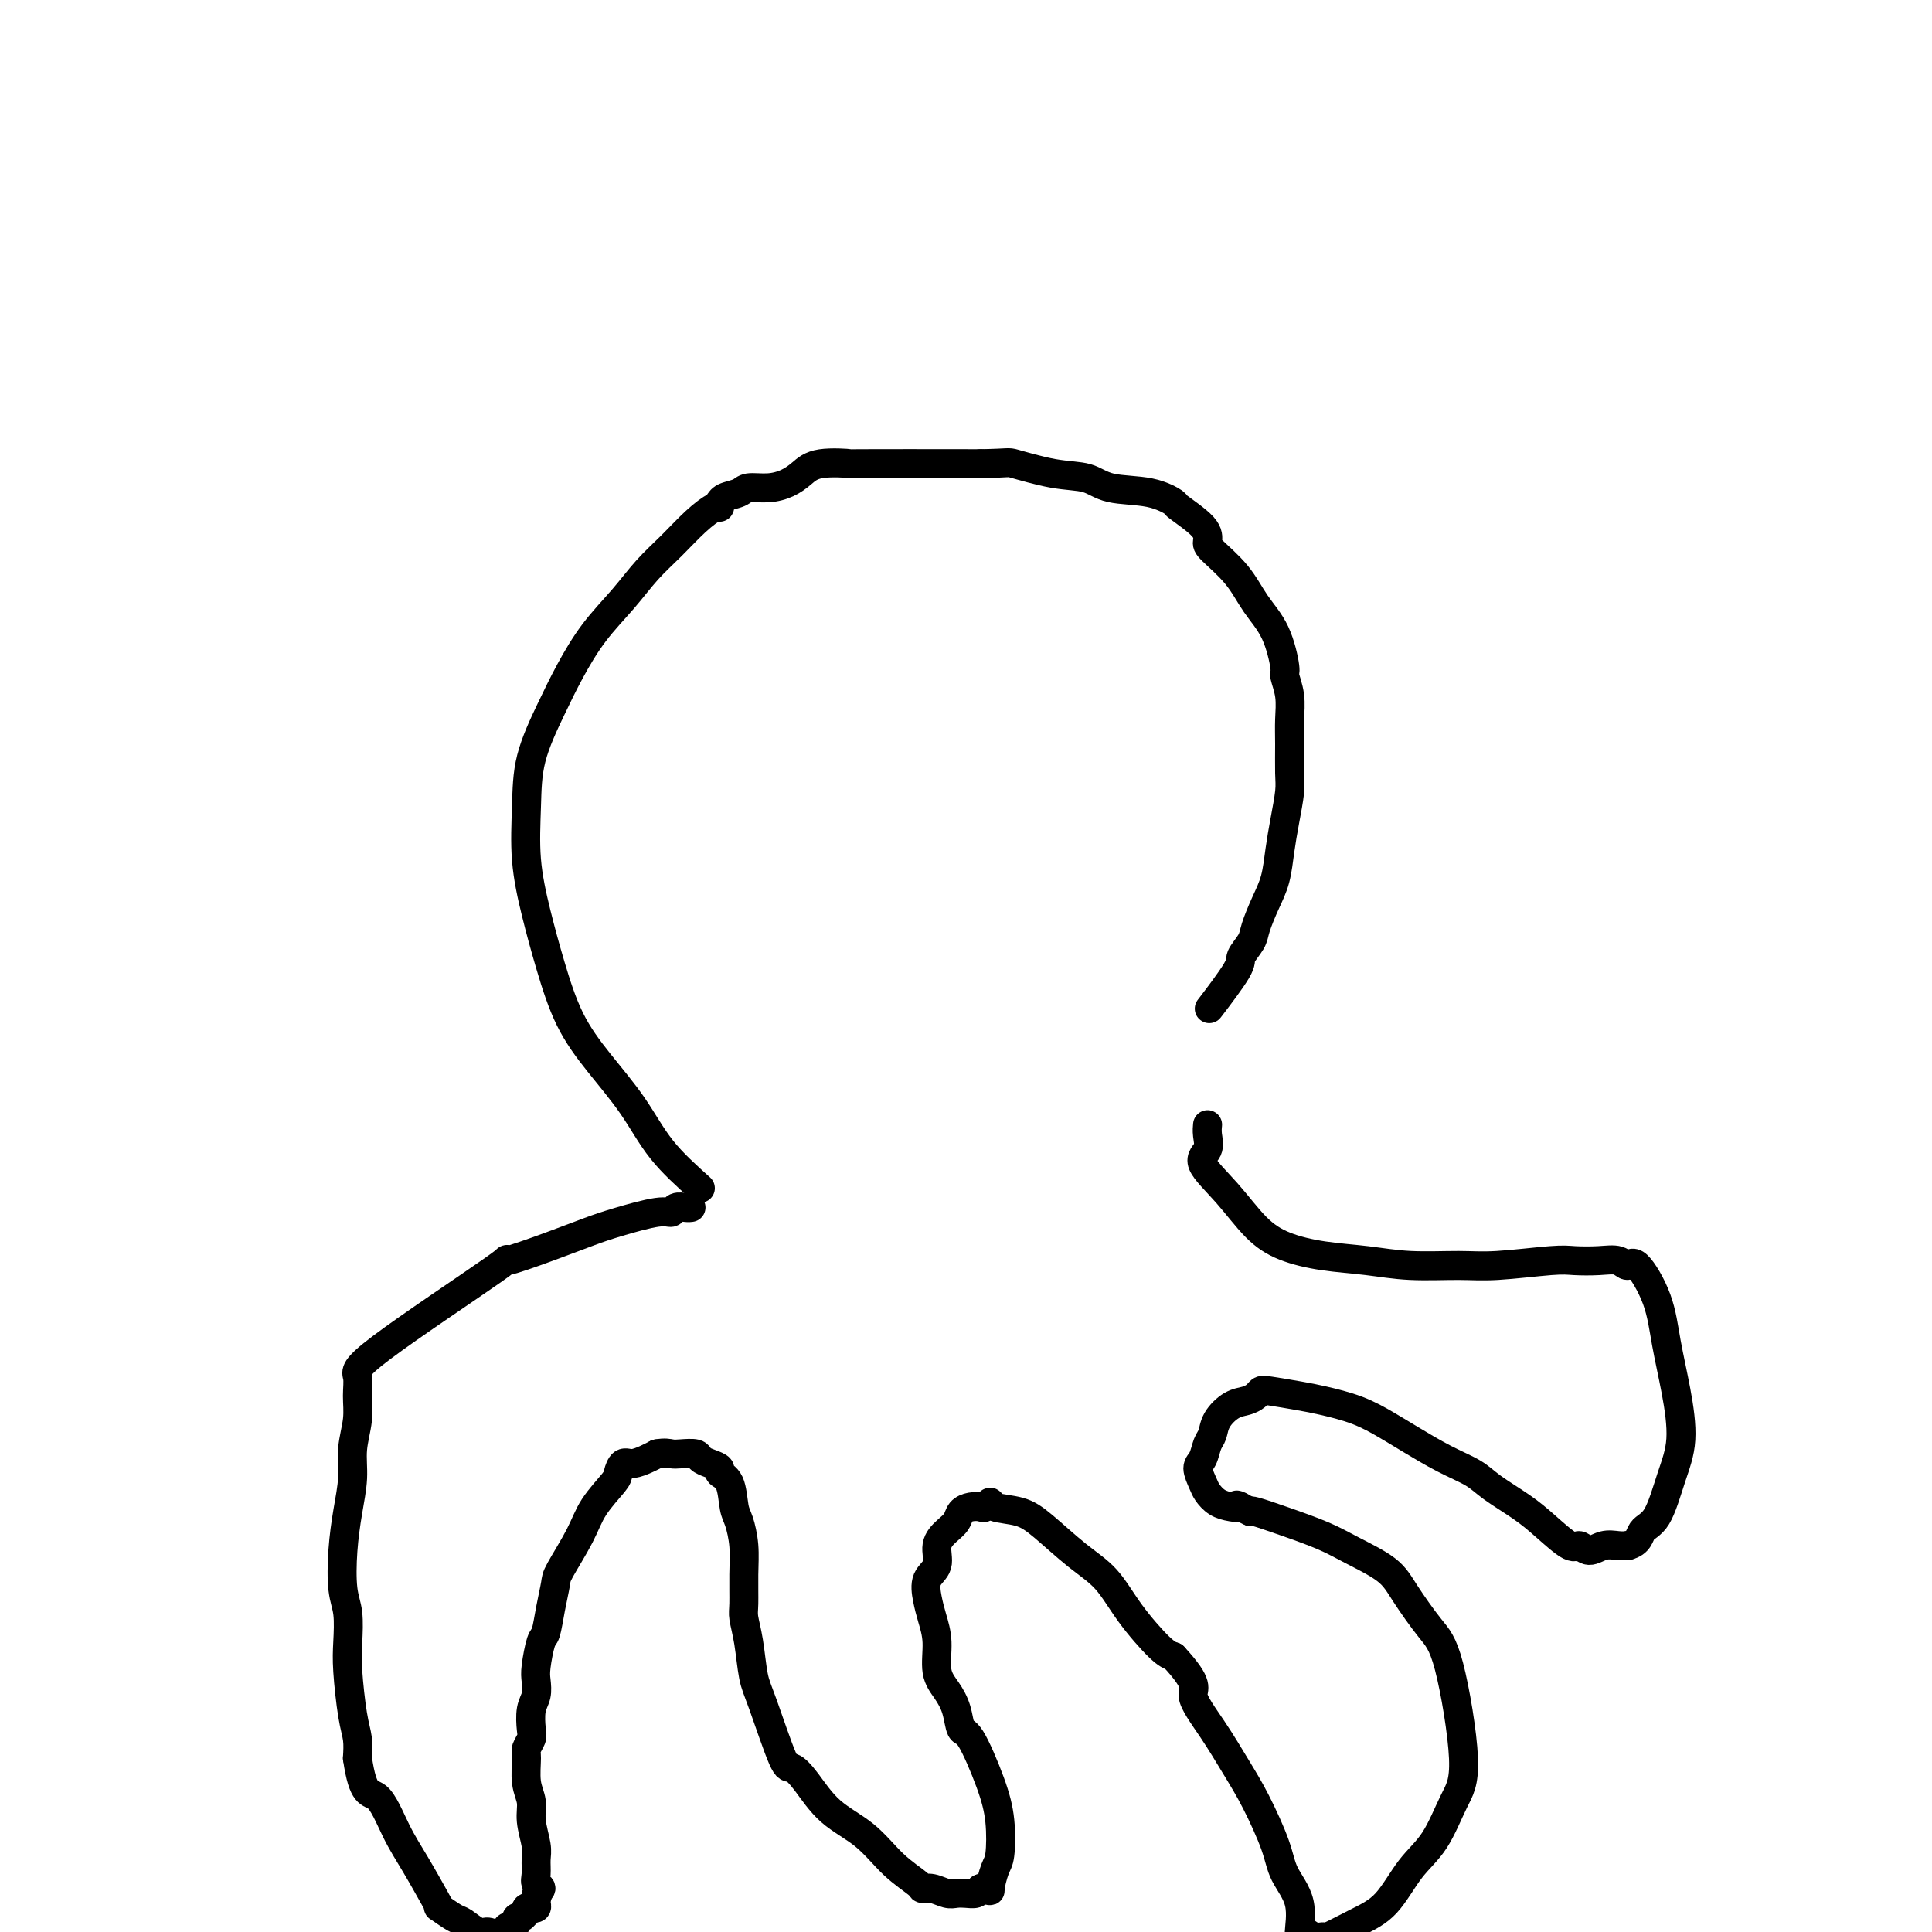
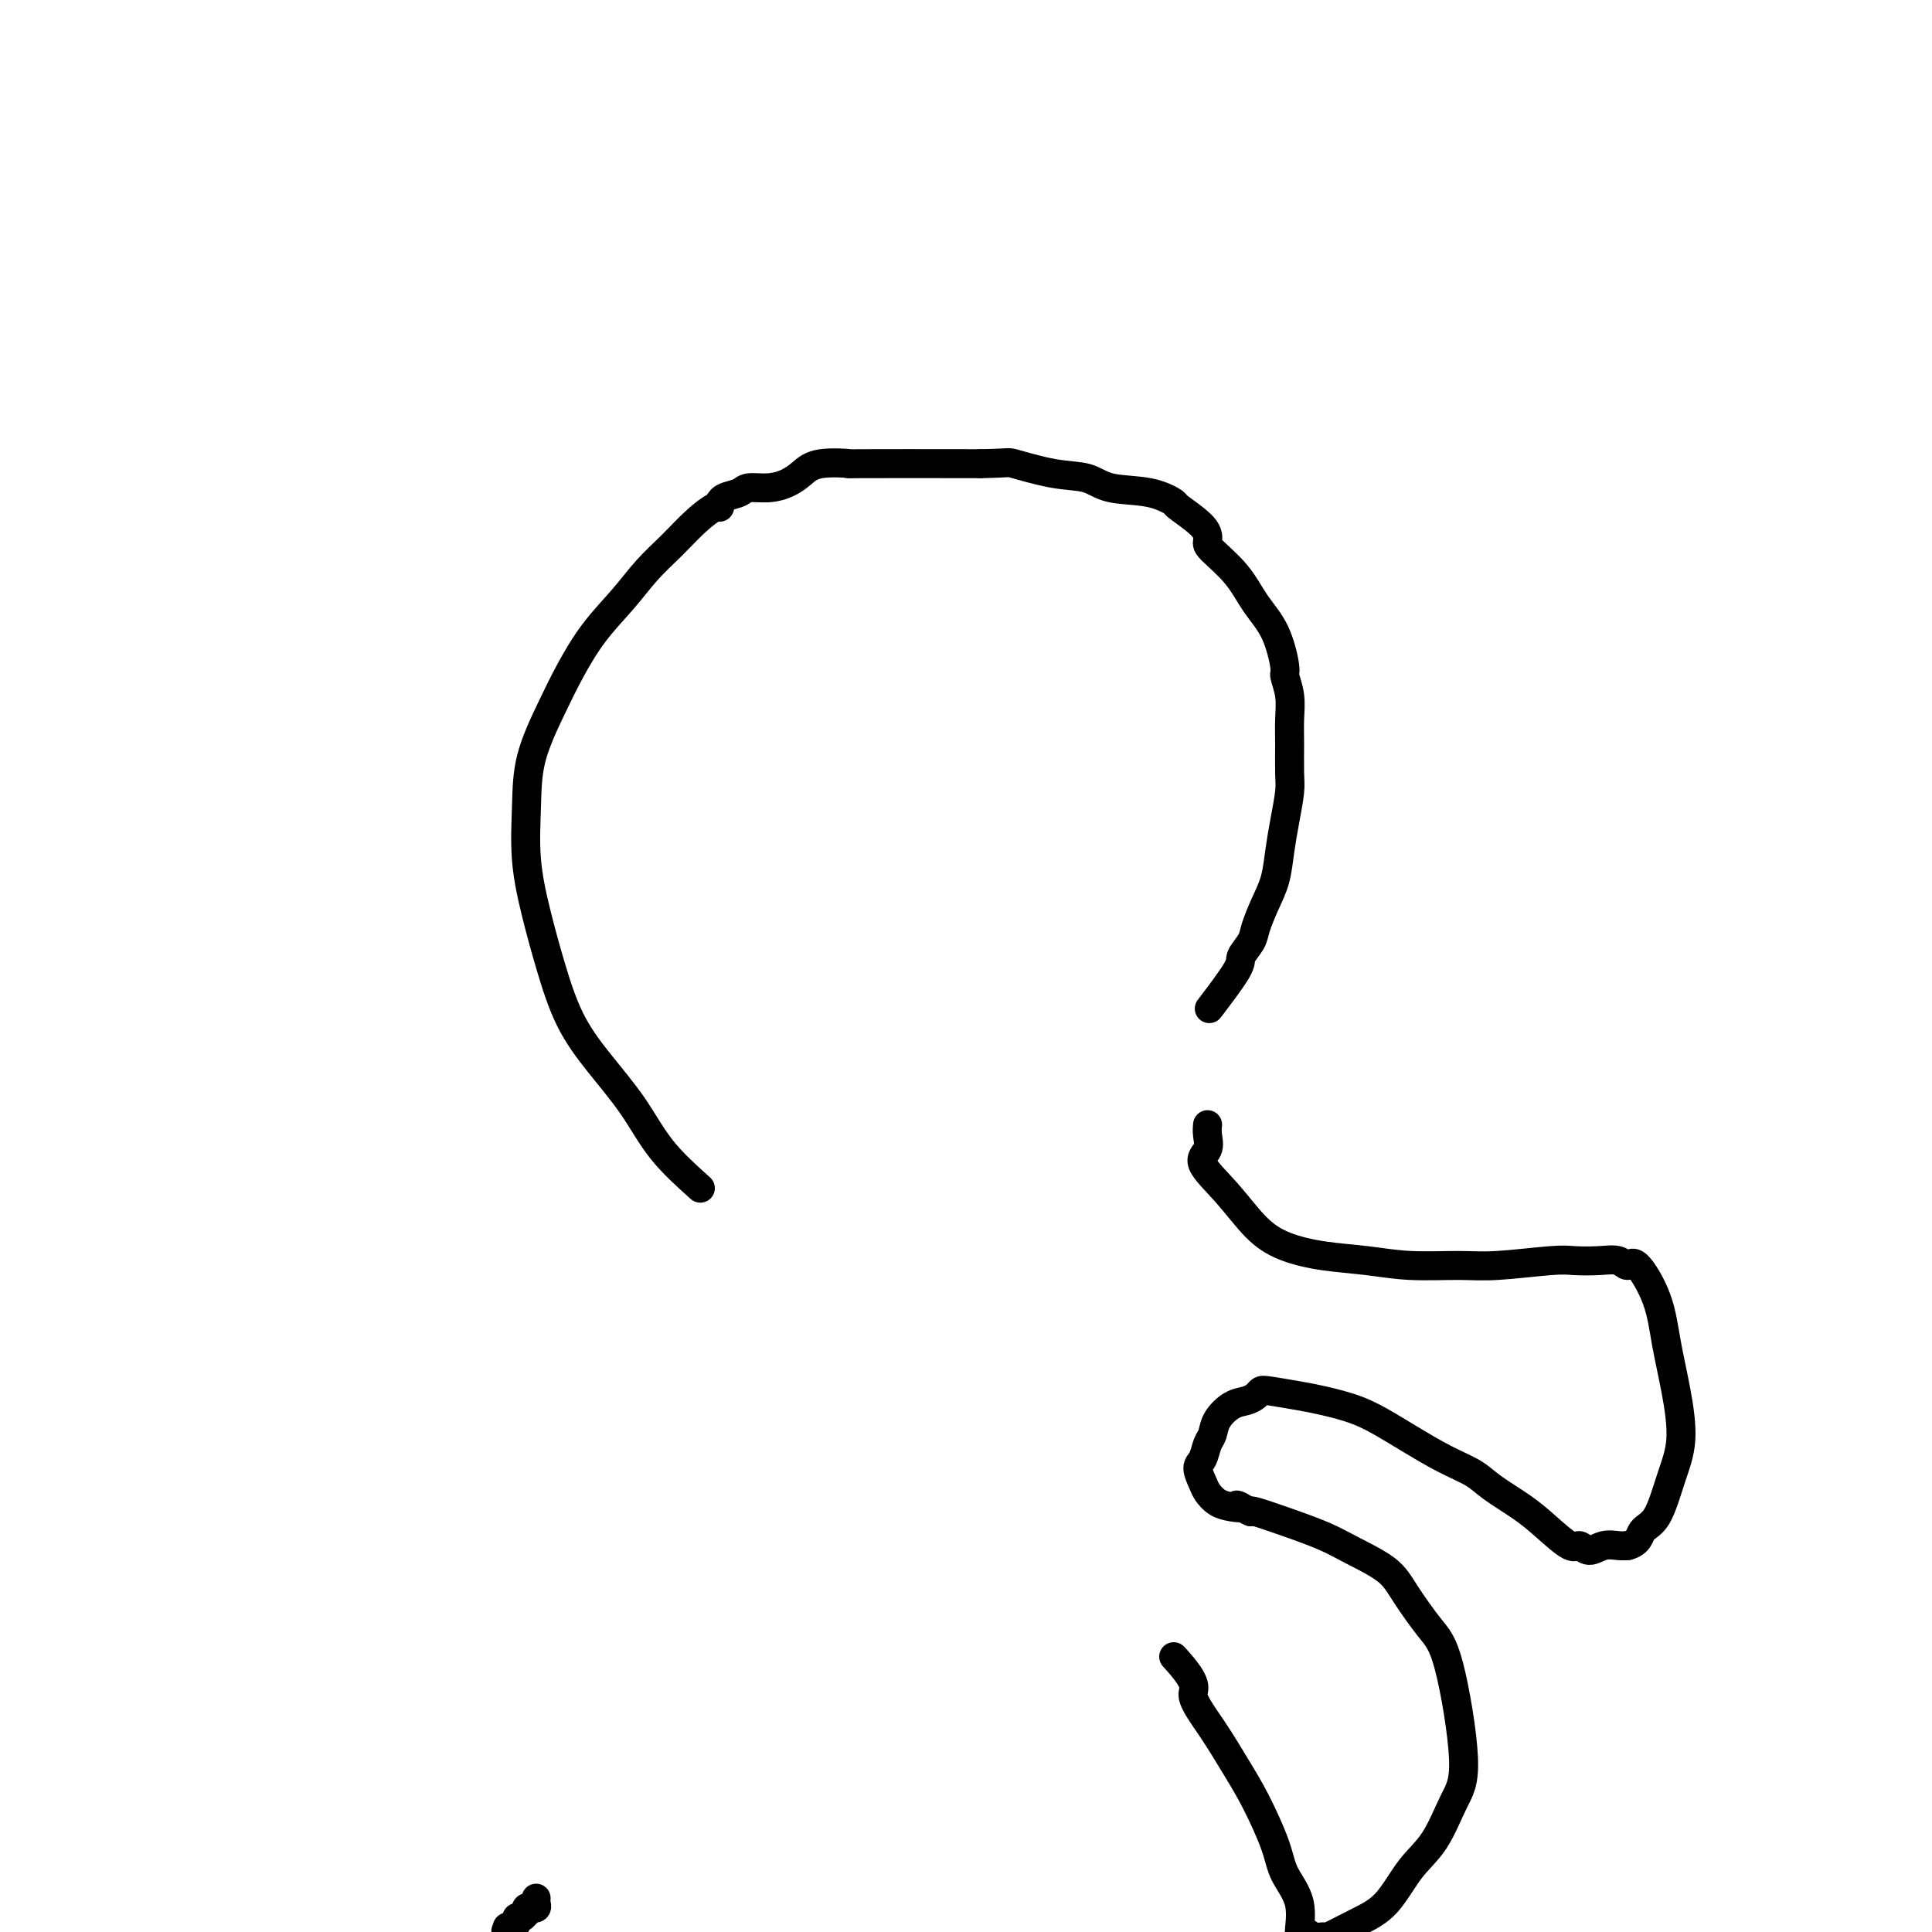
<svg xmlns="http://www.w3.org/2000/svg" viewBox="0 0 400 400" version="1.1">
  <g fill="none" stroke="#000000" stroke-width="6" stroke-linecap="round" stroke-linejoin="round">
    <path d="M145,246c-2.873,-2.581 -5.745,-5.162 -8,-8c-2.255,-2.838 -3.892,-5.935 -6,-9c-2.108,-3.065 -4.688,-6.100 -7,-9c-2.312,-2.900 -4.357,-5.665 -6,-9c-1.643,-3.335 -2.885,-7.241 -4,-11c-1.115,-3.759 -2.105,-7.371 -3,-11c-0.895,-3.629 -1.696,-7.276 -2,-11c-0.304,-3.724 -0.110,-7.526 0,-11c0.110,-3.474 0.135,-6.619 1,-10c0.865,-3.381 2.568,-6.998 4,-10c1.432,-3.002 2.591,-5.390 4,-8c1.409,-2.610 3.068,-5.443 5,-8c1.932,-2.557 4.136,-4.836 6,-7c1.864,-2.164 3.389,-4.211 5,-6c1.611,-1.789 3.307,-3.321 5,-5c1.693,-1.679 3.381,-3.507 5,-5c1.619,-1.493 3.167,-2.652 4,-3c0.833,-0.348 0.951,0.114 1,0c0.049,-0.114 0.028,-0.805 0,-1c-0.028,-0.195 -0.062,0.106 0,0c0.062,-0.106 0.222,-0.619 1,-1c0.778,-0.381 2.175,-0.629 3,-1c0.825,-0.371 1.077,-0.863 2,-1c0.923,-0.137 2.518,0.083 4,0c1.482,-0.083 2.852,-0.467 4,-1c1.148,-0.533 2.076,-1.215 3,-2c0.924,-0.785 1.846,-1.674 4,-2c2.154,-0.326 5.542,-0.088 6,0c0.458,0.088 -2.012,0.025 2,0c4.012,-0.025 14.506,-0.013 25,0" />
    <path d="M203,96c6.305,-0.113 5.567,-0.396 7,0c1.433,0.396 5.037,1.473 8,2c2.963,0.527 5.287,0.506 7,1c1.713,0.494 2.817,1.504 5,2c2.183,0.496 5.447,0.479 8,1c2.553,0.521 4.397,1.579 5,2c0.603,0.421 -0.033,0.204 1,1c1.033,0.796 3.735,2.606 5,4c1.265,1.394 1.094,2.371 1,3c-0.094,0.629 -0.112,0.908 1,2c1.112,1.092 3.355,2.997 5,5c1.645,2.003 2.693,4.103 4,6c1.307,1.897 2.872,3.592 4,6c1.128,2.408 1.819,5.531 2,7c0.181,1.469 -0.148,1.285 0,2c0.148,0.715 0.772,2.327 1,4c0.228,1.673 0.058,3.405 0,5c-0.058,1.595 -0.005,3.054 0,5c0.005,1.946 -0.039,4.379 0,6c0.039,1.621 0.163,2.431 0,4c-0.163,1.569 -0.611,3.897 -1,6c-0.389,2.103 -0.719,3.980 -1,6c-0.281,2.020 -0.514,4.184 -1,6c-0.486,1.816 -1.225,3.286 -2,5c-0.775,1.714 -1.585,3.672 -2,5c-0.415,1.328 -0.434,2.024 -1,3c-0.566,0.976 -1.677,2.231 -2,3c-0.323,0.769 0.144,1.053 -1,3c-1.144,1.947 -3.898,5.556 -5,7c-1.102,1.444 -0.551,0.722 0,0" />
-     <path d="M143,250c0.058,-0.009 0.116,-0.018 0,0c-0.116,0.018 -0.407,0.064 -1,0c-0.593,-0.064 -1.489,-0.236 -2,0c-0.511,0.236 -0.637,0.880 -1,1c-0.363,0.120 -0.964,-0.284 -3,0c-2.036,0.284 -5.508,1.256 -8,2c-2.492,0.744 -4.003,1.260 -6,2c-1.997,0.740 -4.479,1.705 -8,3c-3.521,1.295 -8.082,2.918 -9,3c-0.918,0.082 1.808,-1.379 -3,2c-4.808,3.379 -17.149,11.599 -23,16c-5.851,4.401 -5.213,4.982 -5,6c0.213,1.018 0.002,2.471 0,4c-0.002,1.529 0.206,3.133 0,5c-0.206,1.867 -0.827,3.997 -1,6c-0.173,2.003 0.101,3.877 0,6c-0.101,2.123 -0.577,4.493 -1,7c-0.423,2.507 -0.794,5.152 -1,8c-0.206,2.848 -0.249,5.899 0,8c0.249,2.101 0.788,3.251 1,5c0.212,1.749 0.095,4.099 0,6c-0.095,1.901 -0.170,3.355 0,6c0.170,2.645 0.584,6.481 1,9c0.416,2.519 0.833,3.720 1,5c0.167,1.280 0.083,2.640 0,4" />
-     <path d="M74,364c1.176,8.125 2.617,6.938 4,8c1.383,1.062 2.708,4.374 4,7c1.292,2.626 2.552,4.567 4,7c1.448,2.433 3.083,5.357 4,7c0.917,1.643 1.117,2.003 1,2c-0.117,-0.003 -0.551,-0.370 0,0c0.551,0.370 2.088,1.475 3,2c0.912,0.525 1.200,0.469 2,1c0.800,0.531 2.113,1.647 3,2c0.887,0.353 1.348,-0.059 2,0c0.652,0.059 1.495,0.587 2,1c0.505,0.413 0.671,0.710 1,1c0.329,0.290 0.820,0.572 1,1c0.180,0.428 0.048,1.001 0,1c-0.048,-0.001 -0.013,-0.577 0,-1c0.013,-0.423 0.004,-0.692 0,-1c-0.004,-0.308 -0.002,-0.654 0,-1" />
    <path d="M105,401c2.317,0.994 0.611,-0.521 0,-1c-0.611,-0.479 -0.126,0.078 0,0c0.126,-0.078 -0.107,-0.790 0,-1c0.107,-0.210 0.554,0.083 1,0c0.446,-0.083 0.890,-0.543 1,-1c0.110,-0.457 -0.115,-0.911 0,-1c0.115,-0.089 0.571,0.186 1,0c0.429,-0.186 0.832,-0.835 1,-1c0.168,-0.165 0.101,0.153 0,0c-0.101,-0.153 -0.237,-0.776 0,-1c0.237,-0.224 0.848,-0.049 1,0c0.152,0.049 -0.155,-0.028 0,0c0.155,0.028 0.773,0.161 1,0c0.227,-0.161 0.065,-0.618 0,-1c-0.065,-0.382 -0.032,-0.691 0,-1" />
-     <path d="M111,393c0.851,-1.414 -0.021,-0.949 0,-1c0.021,-0.051 0.935,-0.620 1,-1c0.065,-0.380 -0.719,-0.573 -1,-1c-0.281,-0.427 -0.060,-1.090 0,-2c0.060,-0.910 -0.040,-2.069 0,-3c0.040,-0.931 0.221,-1.636 0,-3c-0.221,-1.364 -0.845,-3.387 -1,-5c-0.155,-1.613 0.158,-2.817 0,-4c-0.158,-1.183 -0.788,-2.346 -1,-4c-0.212,-1.654 -0.005,-3.801 0,-5c0.005,-1.199 -0.191,-1.451 0,-2c0.191,-0.549 0.769,-1.397 1,-2c0.231,-0.603 0.114,-0.963 0,-2c-0.114,-1.037 -0.224,-2.751 0,-4c0.224,-1.249 0.781,-2.033 1,-3c0.219,-0.967 0.100,-2.116 0,-3c-0.100,-0.884 -0.181,-1.504 0,-3c0.181,-1.496 0.623,-3.867 1,-5c0.377,-1.133 0.688,-1.029 1,-2c0.312,-0.971 0.623,-3.017 1,-5c0.377,-1.983 0.819,-3.904 1,-5c0.181,-1.096 0.100,-1.367 1,-3c0.900,-1.633 2.779,-4.627 4,-7c1.221,-2.373 1.782,-4.123 3,-6c1.218,-1.877 3.092,-3.879 4,-5c0.908,-1.121 0.848,-1.361 1,-2c0.152,-0.639 0.515,-1.676 1,-2c0.485,-0.324 1.092,0.067 2,0c0.908,-0.067 2.117,-0.590 3,-1c0.883,-0.410 1.442,-0.705 2,-1" />
-     <path d="M136,301c1.687,-0.313 2.405,-0.095 3,0c0.595,0.095 1.068,0.067 2,0c0.932,-0.067 2.325,-0.173 3,0c0.675,0.173 0.632,0.624 1,1c0.368,0.376 1.145,0.678 2,1c0.855,0.322 1.787,0.664 2,1c0.213,0.336 -0.293,0.664 0,1c0.293,0.336 1.385,0.678 2,2c0.615,1.322 0.754,3.625 1,5c0.246,1.375 0.601,1.823 1,3c0.399,1.177 0.842,3.085 1,5c0.158,1.915 0.031,3.839 0,6c-0.031,2.161 0.034,4.559 0,6c-0.034,1.441 -0.167,1.925 0,3c0.167,1.075 0.635,2.742 1,5c0.365,2.258 0.627,5.109 1,7c0.373,1.891 0.855,2.823 2,6c1.145,3.177 2.952,8.598 4,11c1.048,2.402 1.339,1.783 2,2c0.661,0.217 1.694,1.270 3,3c1.306,1.730 2.884,4.138 5,6c2.116,1.862 4.768,3.177 7,5c2.232,1.823 4.044,4.152 6,6c1.956,1.848 4.057,3.213 5,4c0.943,0.787 0.728,0.995 1,1c0.272,0.005 1.032,-0.194 2,0c0.968,0.194 2.143,0.781 3,1c0.857,0.219 1.395,0.069 2,0c0.605,-0.069 1.278,-0.057 2,0c0.722,0.057 1.492,0.159 2,0c0.508,-0.159 0.754,-0.580 1,-1" />
-     <path d="M203,391c2.418,0.373 1.965,0.804 2,0c0.035,-0.804 0.560,-2.843 1,-4c0.440,-1.157 0.794,-1.431 1,-3c0.206,-1.569 0.263,-4.432 0,-7c-0.263,-2.568 -0.846,-4.840 -2,-8c-1.154,-3.160 -2.877,-7.207 -4,-9c-1.123,-1.793 -1.645,-1.332 -2,-2c-0.355,-0.668 -0.543,-2.464 -1,-4c-0.457,-1.536 -1.183,-2.812 -2,-4c-0.817,-1.188 -1.724,-2.289 -2,-4c-0.276,-1.711 0.077,-4.032 0,-6c-0.077,-1.968 -0.586,-3.583 -1,-5c-0.414,-1.417 -0.732,-2.634 -1,-4c-0.268,-1.366 -0.485,-2.879 0,-4c0.485,-1.121 1.673,-1.848 2,-3c0.327,-1.152 -0.208,-2.729 0,-4c0.208,-1.271 1.159,-2.236 2,-3c0.841,-0.764 1.573,-1.328 2,-2c0.427,-0.672 0.549,-1.453 1,-2c0.451,-0.547 1.231,-0.861 2,-1c0.769,-0.139 1.528,-0.102 2,0c0.472,0.102 0.658,0.268 1,0c0.342,-0.268 0.841,-0.971 1,-1c0.159,-0.029 -0.023,0.615 1,1c1.023,0.385 3.250,0.512 5,1c1.750,0.488 3.021,1.339 5,3c1.979,1.661 4.666,4.133 7,6c2.334,1.867 4.316,3.129 6,5c1.684,1.871 3.069,4.350 5,7c1.931,2.650 4.409,5.471 6,7c1.591,1.529 2.296,1.764 3,2" />
    <path d="M243,343c5.682,6.137 3.886,6.479 4,8c0.114,1.521 2.136,4.222 4,7c1.864,2.778 3.569,5.633 5,8c1.431,2.367 2.589,4.247 4,7c1.411,2.753 3.074,6.379 4,9c0.926,2.621 1.115,4.237 2,6c0.885,1.763 2.465,3.673 3,6c0.535,2.327 0.023,5.071 0,6c-0.023,0.929 0.442,0.044 1,0c0.558,-0.044 1.208,0.753 2,1c0.792,0.247 1.726,-0.057 2,0c0.274,0.057 -0.111,0.476 1,0c1.111,-0.476 3.718,-1.848 6,-3c2.282,-1.152 4.239,-2.083 6,-4c1.761,-1.917 3.325,-4.820 5,-7c1.675,-2.180 3.461,-3.637 5,-6c1.539,-2.363 2.830,-5.632 4,-8c1.170,-2.368 2.217,-3.833 2,-9c-0.217,-5.167 -1.698,-14.034 -3,-19c-1.302,-4.966 -2.424,-6.029 -4,-8c-1.576,-1.971 -3.606,-4.849 -5,-7c-1.394,-2.151 -2.153,-3.575 -4,-5c-1.847,-1.425 -4.782,-2.851 -7,-4c-2.218,-1.149 -3.718,-2.019 -6,-3c-2.282,-0.981 -5.345,-2.072 -8,-3c-2.655,-0.928 -4.901,-1.694 -6,-2c-1.099,-0.306 -1.049,-0.153 -1,0" />
    <path d="M259,313c-4.704,-2.092 -2.464,-1.322 -2,-1c0.464,0.322 -0.847,0.195 -2,0c-1.153,-0.195 -2.148,-0.460 -3,-1c-0.852,-0.540 -1.560,-1.356 -2,-2c-0.440,-0.644 -0.612,-1.116 -1,-2c-0.388,-0.884 -0.992,-2.179 -1,-3c-0.008,-0.821 0.581,-1.169 1,-2c0.419,-0.831 0.668,-2.145 1,-3c0.332,-0.855 0.747,-1.251 1,-2c0.253,-0.749 0.344,-1.850 1,-3c0.656,-1.150 1.877,-2.347 3,-3c1.123,-0.653 2.148,-0.760 3,-1c0.852,-0.240 1.530,-0.612 2,-1c0.470,-0.388 0.732,-0.793 1,-1c0.268,-0.207 0.542,-0.218 2,0c1.458,0.218 4.099,0.665 6,1c1.901,0.335 3.063,0.558 5,1c1.937,0.442 4.651,1.105 7,2c2.349,0.895 4.334,2.024 6,3c1.666,0.976 3.011,1.801 5,3c1.989,1.199 4.620,2.773 7,4c2.380,1.227 4.507,2.106 6,3c1.493,0.894 2.350,1.804 4,3c1.650,1.196 4.094,2.679 6,4c1.906,1.321 3.276,2.480 5,4c1.724,1.520 3.802,3.402 5,4c1.198,0.598 1.514,-0.088 2,0c0.486,0.088 1.141,0.952 2,1c0.859,0.048 1.924,-0.718 3,-1c1.076,-0.282 2.165,-0.081 3,0c0.835,0.081 1.418,0.040 2,0" />
    <path d="M337,320c2.393,-0.602 2.376,-2.106 3,-3c0.624,-0.894 1.887,-1.177 3,-3c1.113,-1.823 2.074,-5.187 3,-8c0.926,-2.813 1.818,-5.074 2,-8c0.182,-2.926 -0.346,-6.516 -1,-10c-0.654,-3.484 -1.434,-6.860 -2,-10c-0.566,-3.140 -0.919,-6.043 -2,-9c-1.081,-2.957 -2.891,-5.969 -4,-7c-1.109,-1.031 -1.518,-0.081 -2,0c-0.482,0.081 -1.037,-0.706 -2,-1c-0.963,-0.294 -2.335,-0.093 -4,0c-1.665,0.093 -3.622,0.078 -5,0c-1.378,-0.078 -2.178,-0.220 -5,0c-2.822,0.220 -7.665,0.803 -11,1c-3.335,0.197 -5.160,0.009 -8,0c-2.840,-0.009 -6.694,0.160 -10,0c-3.306,-0.160 -6.062,-0.648 -9,-1c-2.938,-0.352 -6.057,-0.566 -9,-1c-2.943,-0.434 -5.709,-1.088 -8,-2c-2.291,-0.912 -4.106,-2.082 -6,-4c-1.894,-1.918 -3.866,-4.584 -6,-7c-2.134,-2.416 -4.428,-4.581 -5,-6c-0.572,-1.419 0.579,-2.092 1,-3c0.421,-0.908 0.113,-2.052 0,-3c-0.113,-0.948 -0.032,-1.699 0,-2c0.032,-0.301 0.016,-0.150 0,0" />
  </g>
</svg>